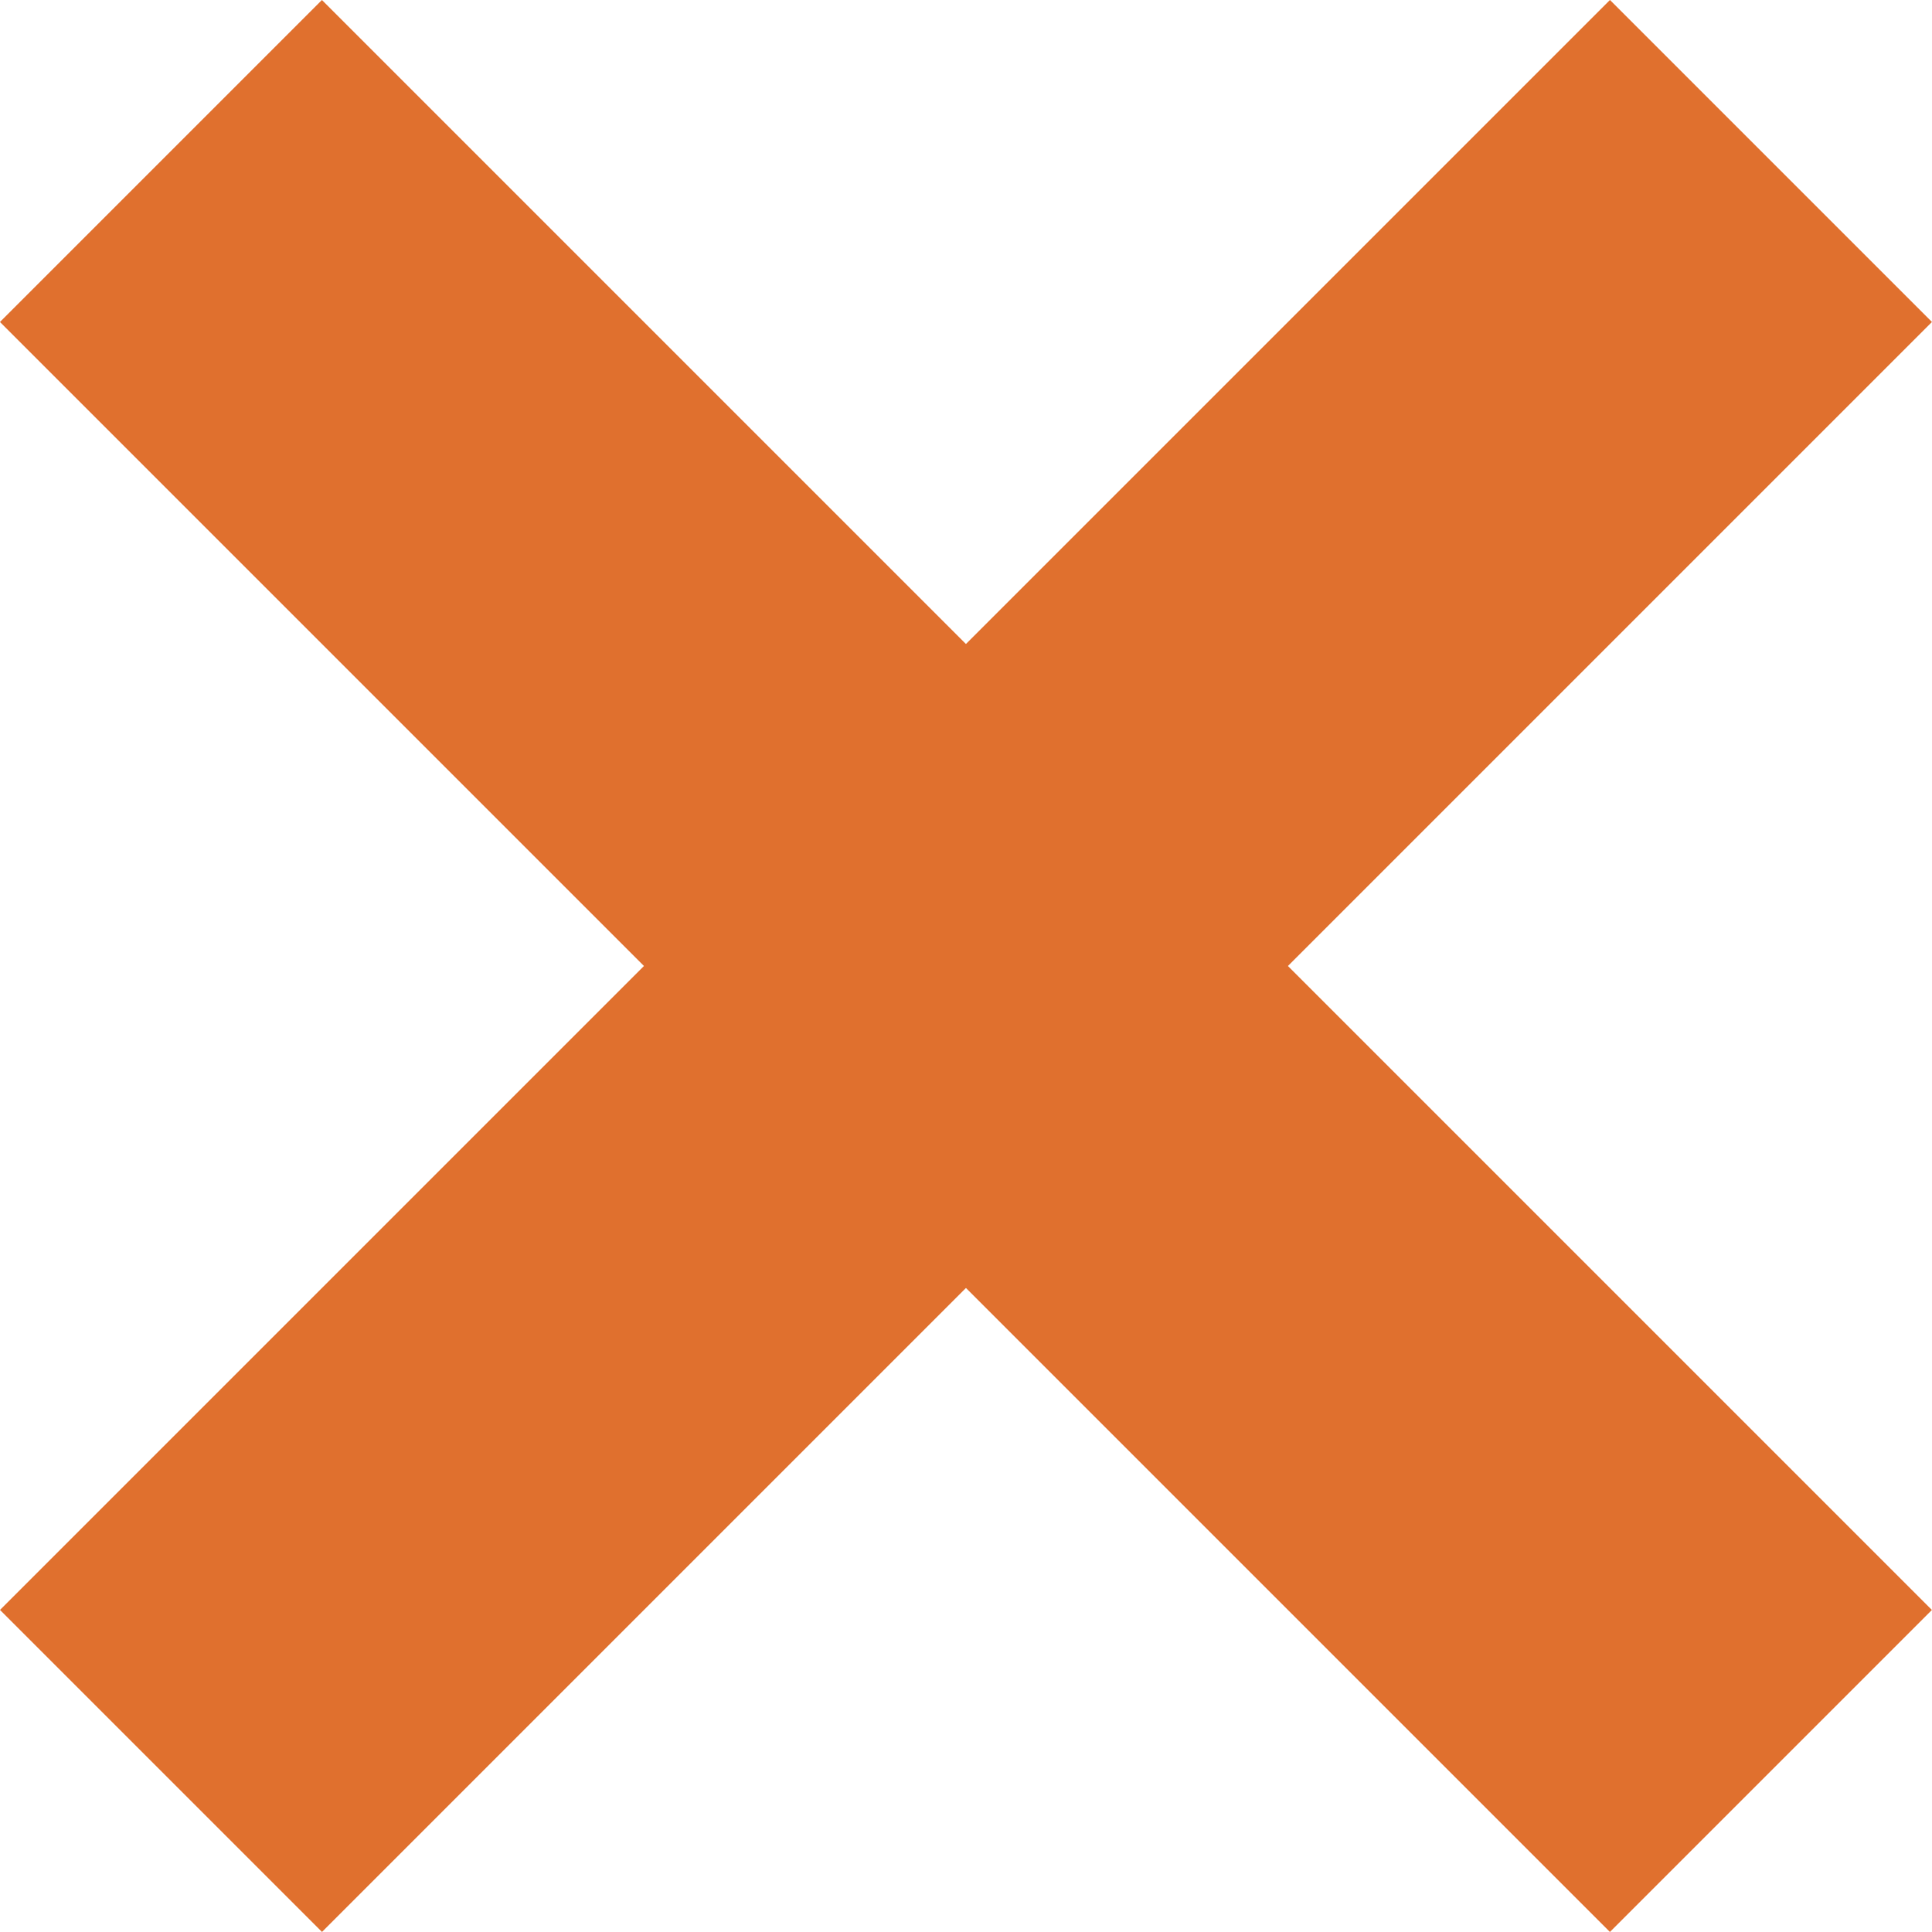
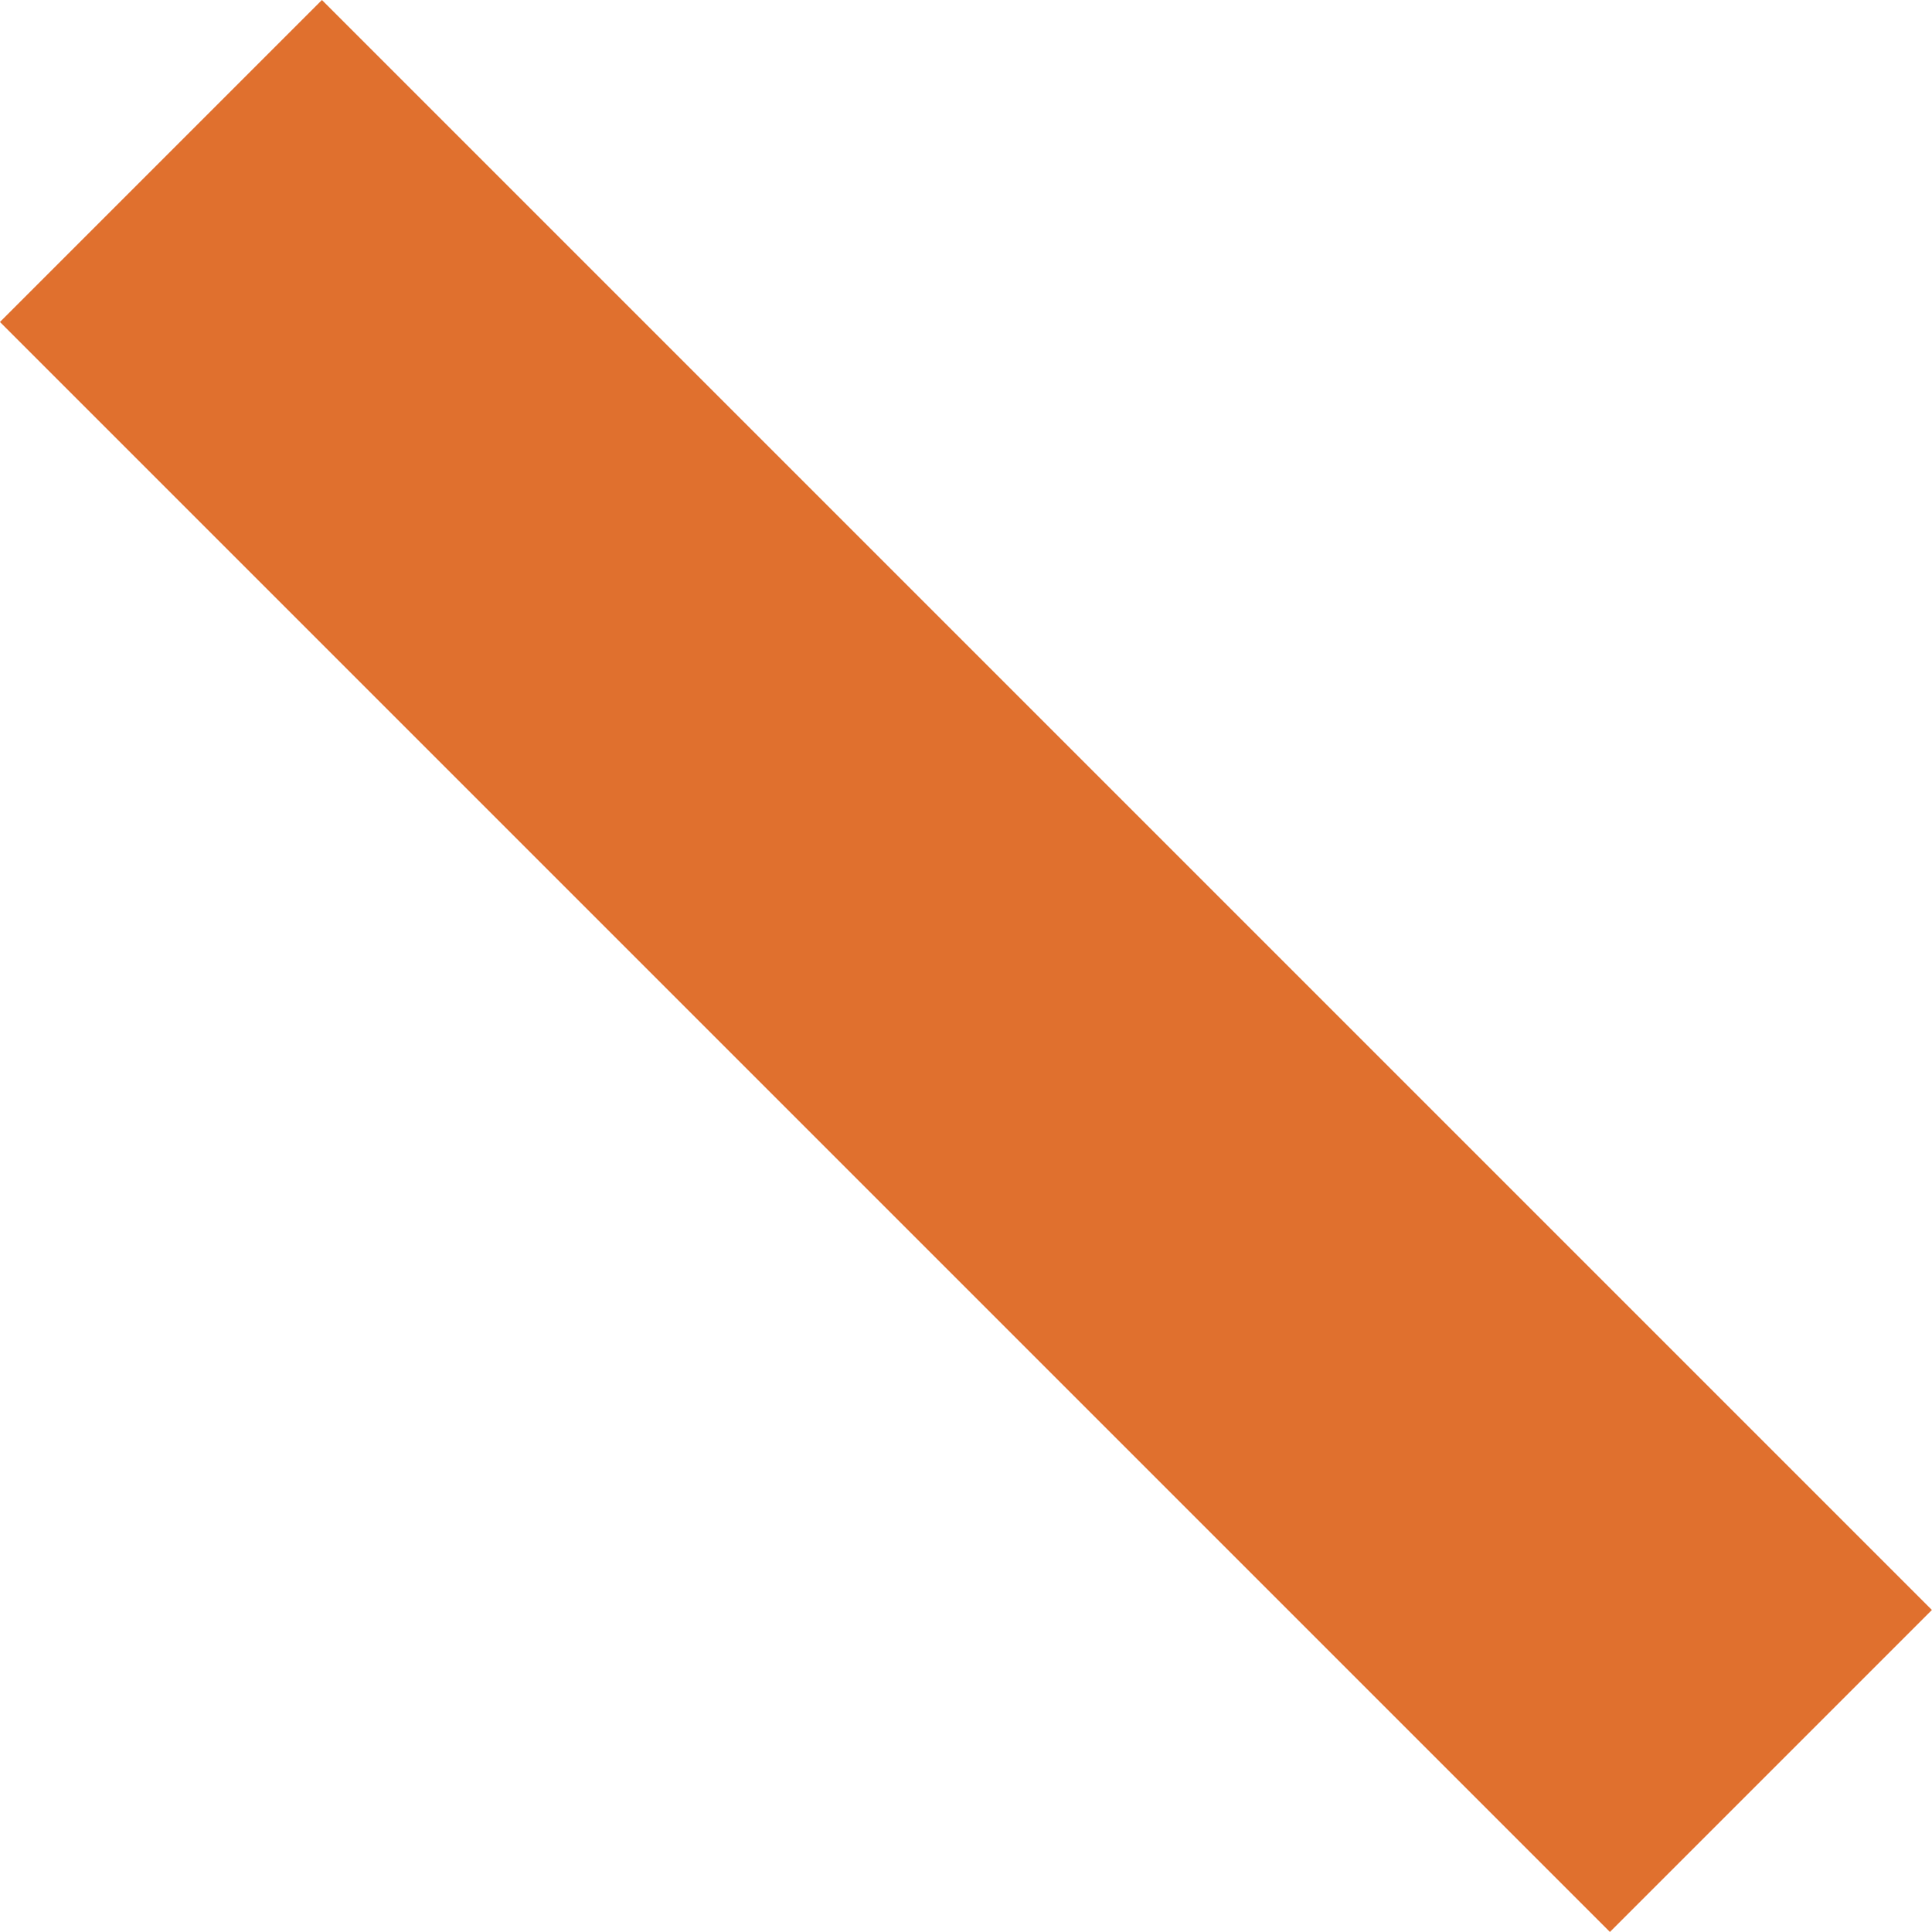
<svg xmlns="http://www.w3.org/2000/svg" width="16.971" height="16.971" viewBox="0 0 16.971 16.971">
  <g id="Group_668" data-name="Group 668" transform="translate(-378.515 -24.72)">
    <rect id="Rectangle_16" data-name="Rectangle 16" width="20" height="4" transform="translate(381.343 24.72) rotate(45)" fill="#e0702e" />
-     <rect id="Rectangle_1158" data-name="Rectangle 1158" width="20" height="4" transform="translate(378.515 38.862) rotate(-45)" fill="#e0702e" />
  </g>
</svg>